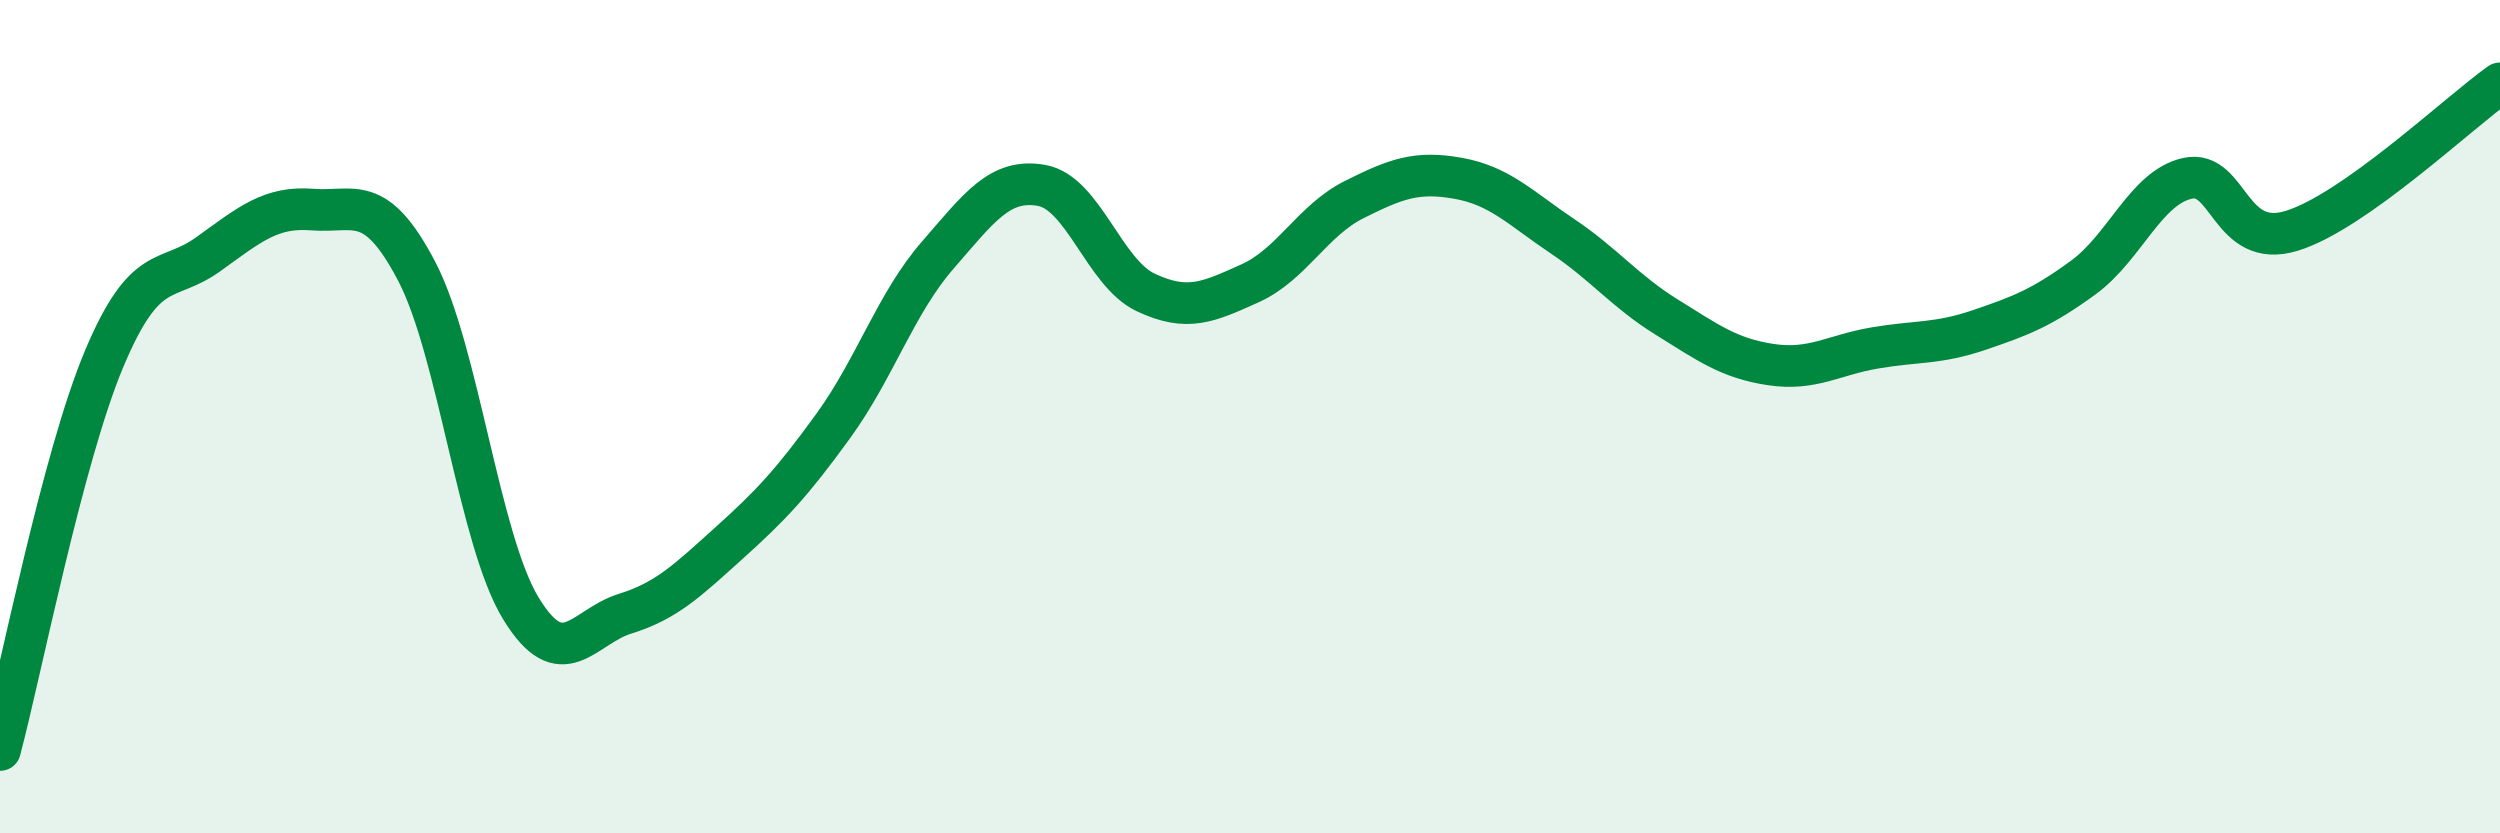
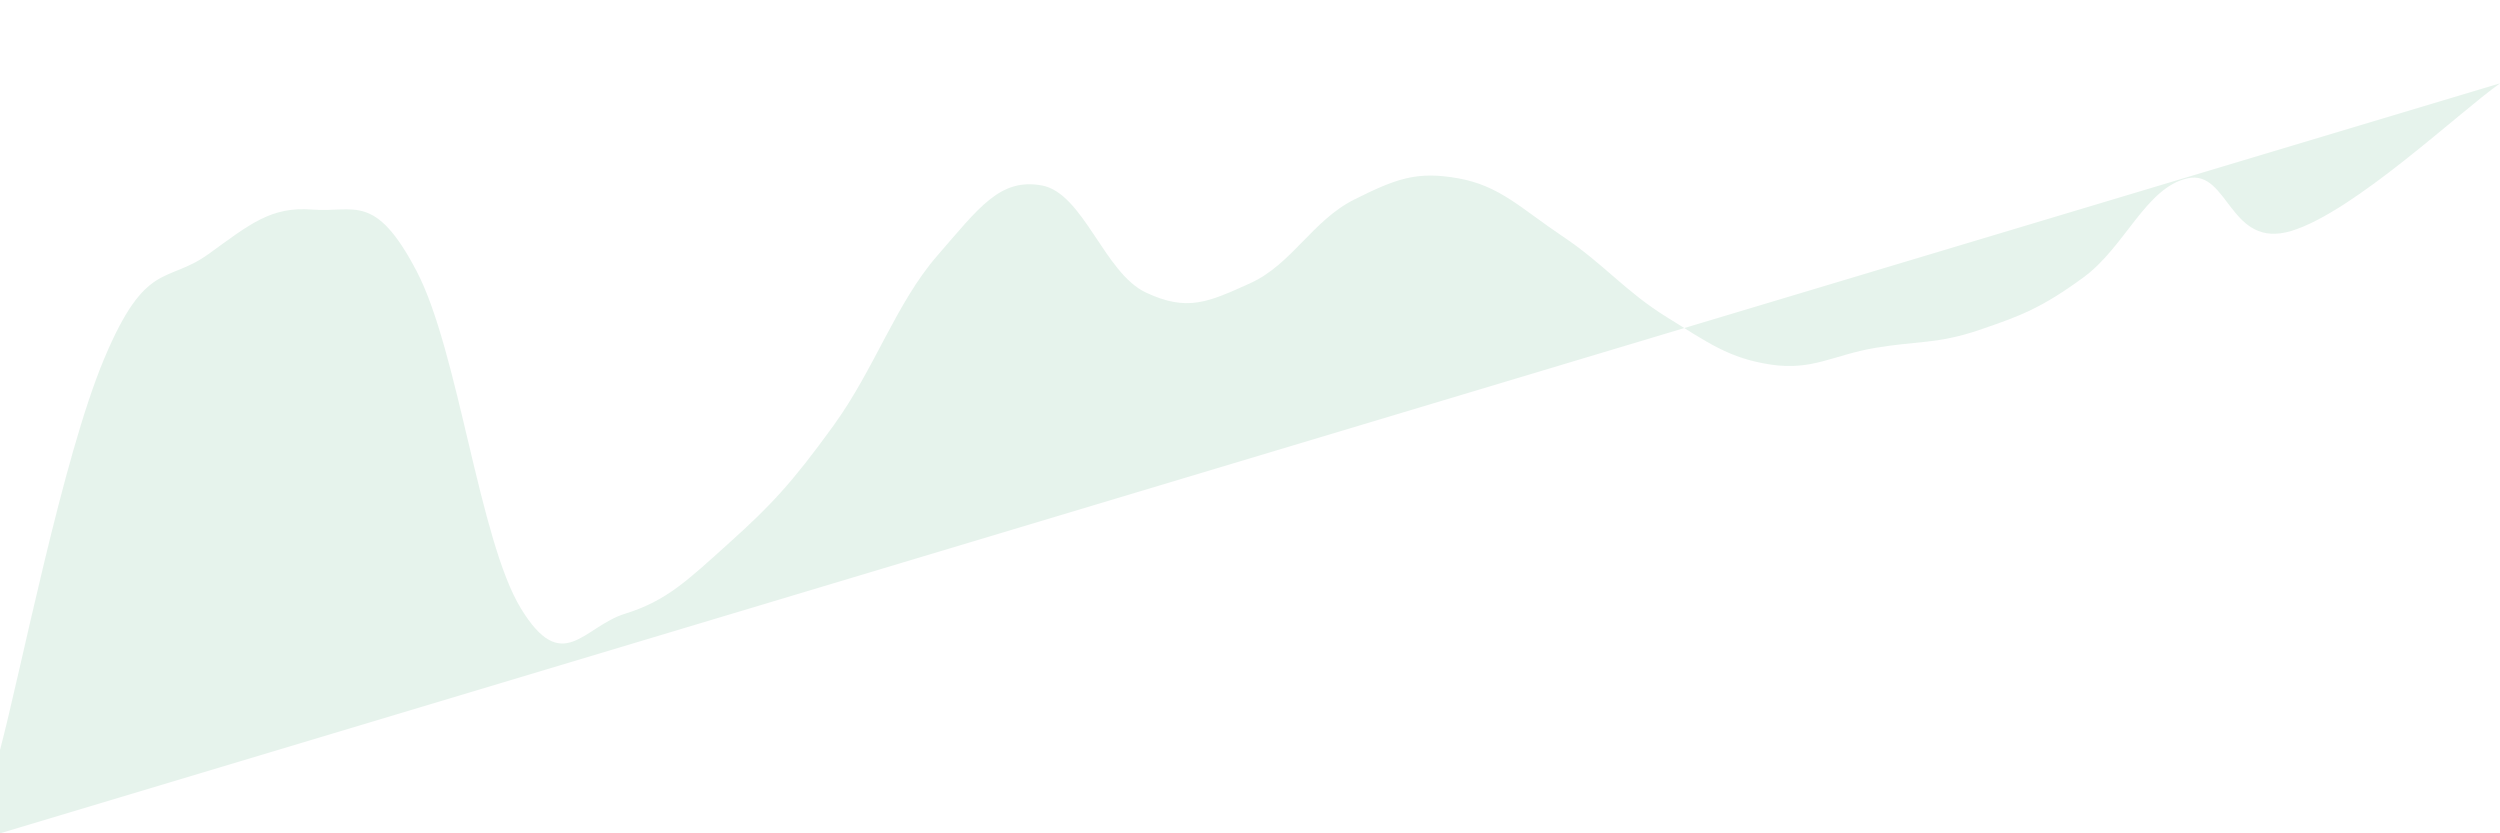
<svg xmlns="http://www.w3.org/2000/svg" width="60" height="20" viewBox="0 0 60 20">
-   <path d="M 0,18 C 0.5,16.12 1.5,10.99 2.5,8.61 C 3.5,6.23 4,6.82 5,6.1 C 6,5.38 6.5,4.95 7.5,5.03 C 8.5,5.11 9,4.6 10,6.51 C 11,8.42 11.5,12.96 12.5,14.6 C 13.5,16.24 14,15.04 15,14.73 C 16,14.42 16.5,13.93 17.5,13.03 C 18.5,12.13 19,11.6 20,10.22 C 21,8.84 21.5,7.28 22.5,6.13 C 23.5,4.98 24,4.27 25,4.45 C 26,4.63 26.5,6.55 27.5,7.02 C 28.5,7.49 29,7.25 30,6.8 C 31,6.35 31.5,5.29 32.5,4.79 C 33.5,4.29 34,4.1 35,4.28 C 36,4.46 36.5,5 37.5,5.67 C 38.5,6.34 39,6.99 40,7.61 C 41,8.23 41.5,8.6 42.5,8.75 C 43.5,8.9 44,8.52 45,8.35 C 46,8.18 46.5,8.26 47.5,7.92 C 48.5,7.58 49,7.39 50,6.66 C 51,5.93 51.5,4.5 52.5,4.28 C 53.5,4.06 53.5,6 55,5.54 C 56.5,5.08 59,2.71 60,2L60 20L0 20Z" fill="#008740" opacity="0.1" stroke-linecap="round" stroke-linejoin="round" />
-   <path d="M 0,18 C 0.5,16.12 1.5,10.99 2.5,8.61 C 3.5,6.23 4,6.82 5,6.1 C 6,5.38 6.5,4.95 7.5,5.03 C 8.5,5.11 9,4.6 10,6.51 C 11,8.42 11.5,12.96 12.5,14.6 C 13.5,16.24 14,15.04 15,14.73 C 16,14.42 16.5,13.93 17.5,13.03 C 18.5,12.13 19,11.6 20,10.22 C 21,8.84 21.5,7.28 22.5,6.13 C 23.5,4.98 24,4.27 25,4.45 C 26,4.63 26.5,6.55 27.5,7.02 C 28.5,7.49 29,7.25 30,6.8 C 31,6.35 31.5,5.29 32.5,4.79 C 33.5,4.29 34,4.1 35,4.28 C 36,4.46 36.5,5 37.5,5.67 C 38.5,6.34 39,6.99 40,7.61 C 41,8.23 41.5,8.6 42.5,8.75 C 43.5,8.9 44,8.52 45,8.35 C 46,8.18 46.5,8.26 47.5,7.92 C 48.5,7.58 49,7.39 50,6.66 C 51,5.93 51.5,4.5 52.5,4.28 C 53.5,4.06 53.5,6 55,5.54 C 56.5,5.08 59,2.71 60,2" stroke="#008740" stroke-width="1" fill="none" stroke-linecap="round" stroke-linejoin="round" />
+   <path d="M 0,18 C 0.5,16.12 1.5,10.99 2.5,8.61 C 3.5,6.23 4,6.82 5,6.1 C 6,5.38 6.5,4.95 7.5,5.03 C 8.5,5.11 9,4.6 10,6.51 C 11,8.42 11.5,12.96 12.5,14.6 C 13.5,16.24 14,15.04 15,14.73 C 16,14.42 16.5,13.93 17.5,13.03 C 18.5,12.13 19,11.6 20,10.22 C 21,8.84 21.5,7.28 22.5,6.13 C 23.5,4.98 24,4.27 25,4.45 C 26,4.63 26.5,6.55 27.5,7.02 C 28.5,7.49 29,7.25 30,6.8 C 31,6.35 31.5,5.29 32.5,4.79 C 33.5,4.29 34,4.1 35,4.28 C 36,4.46 36.5,5 37.5,5.67 C 38.5,6.34 39,6.99 40,7.61 C 41,8.23 41.5,8.6 42.5,8.75 C 43.5,8.9 44,8.52 45,8.35 C 46,8.18 46.5,8.26 47.5,7.92 C 48.5,7.58 49,7.39 50,6.66 C 51,5.93 51.5,4.5 52.5,4.28 C 53.5,4.06 53.5,6 55,5.54 C 56.5,5.08 59,2.71 60,2L0 20Z" fill="#008740" opacity="0.1" stroke-linecap="round" stroke-linejoin="round" />
</svg>